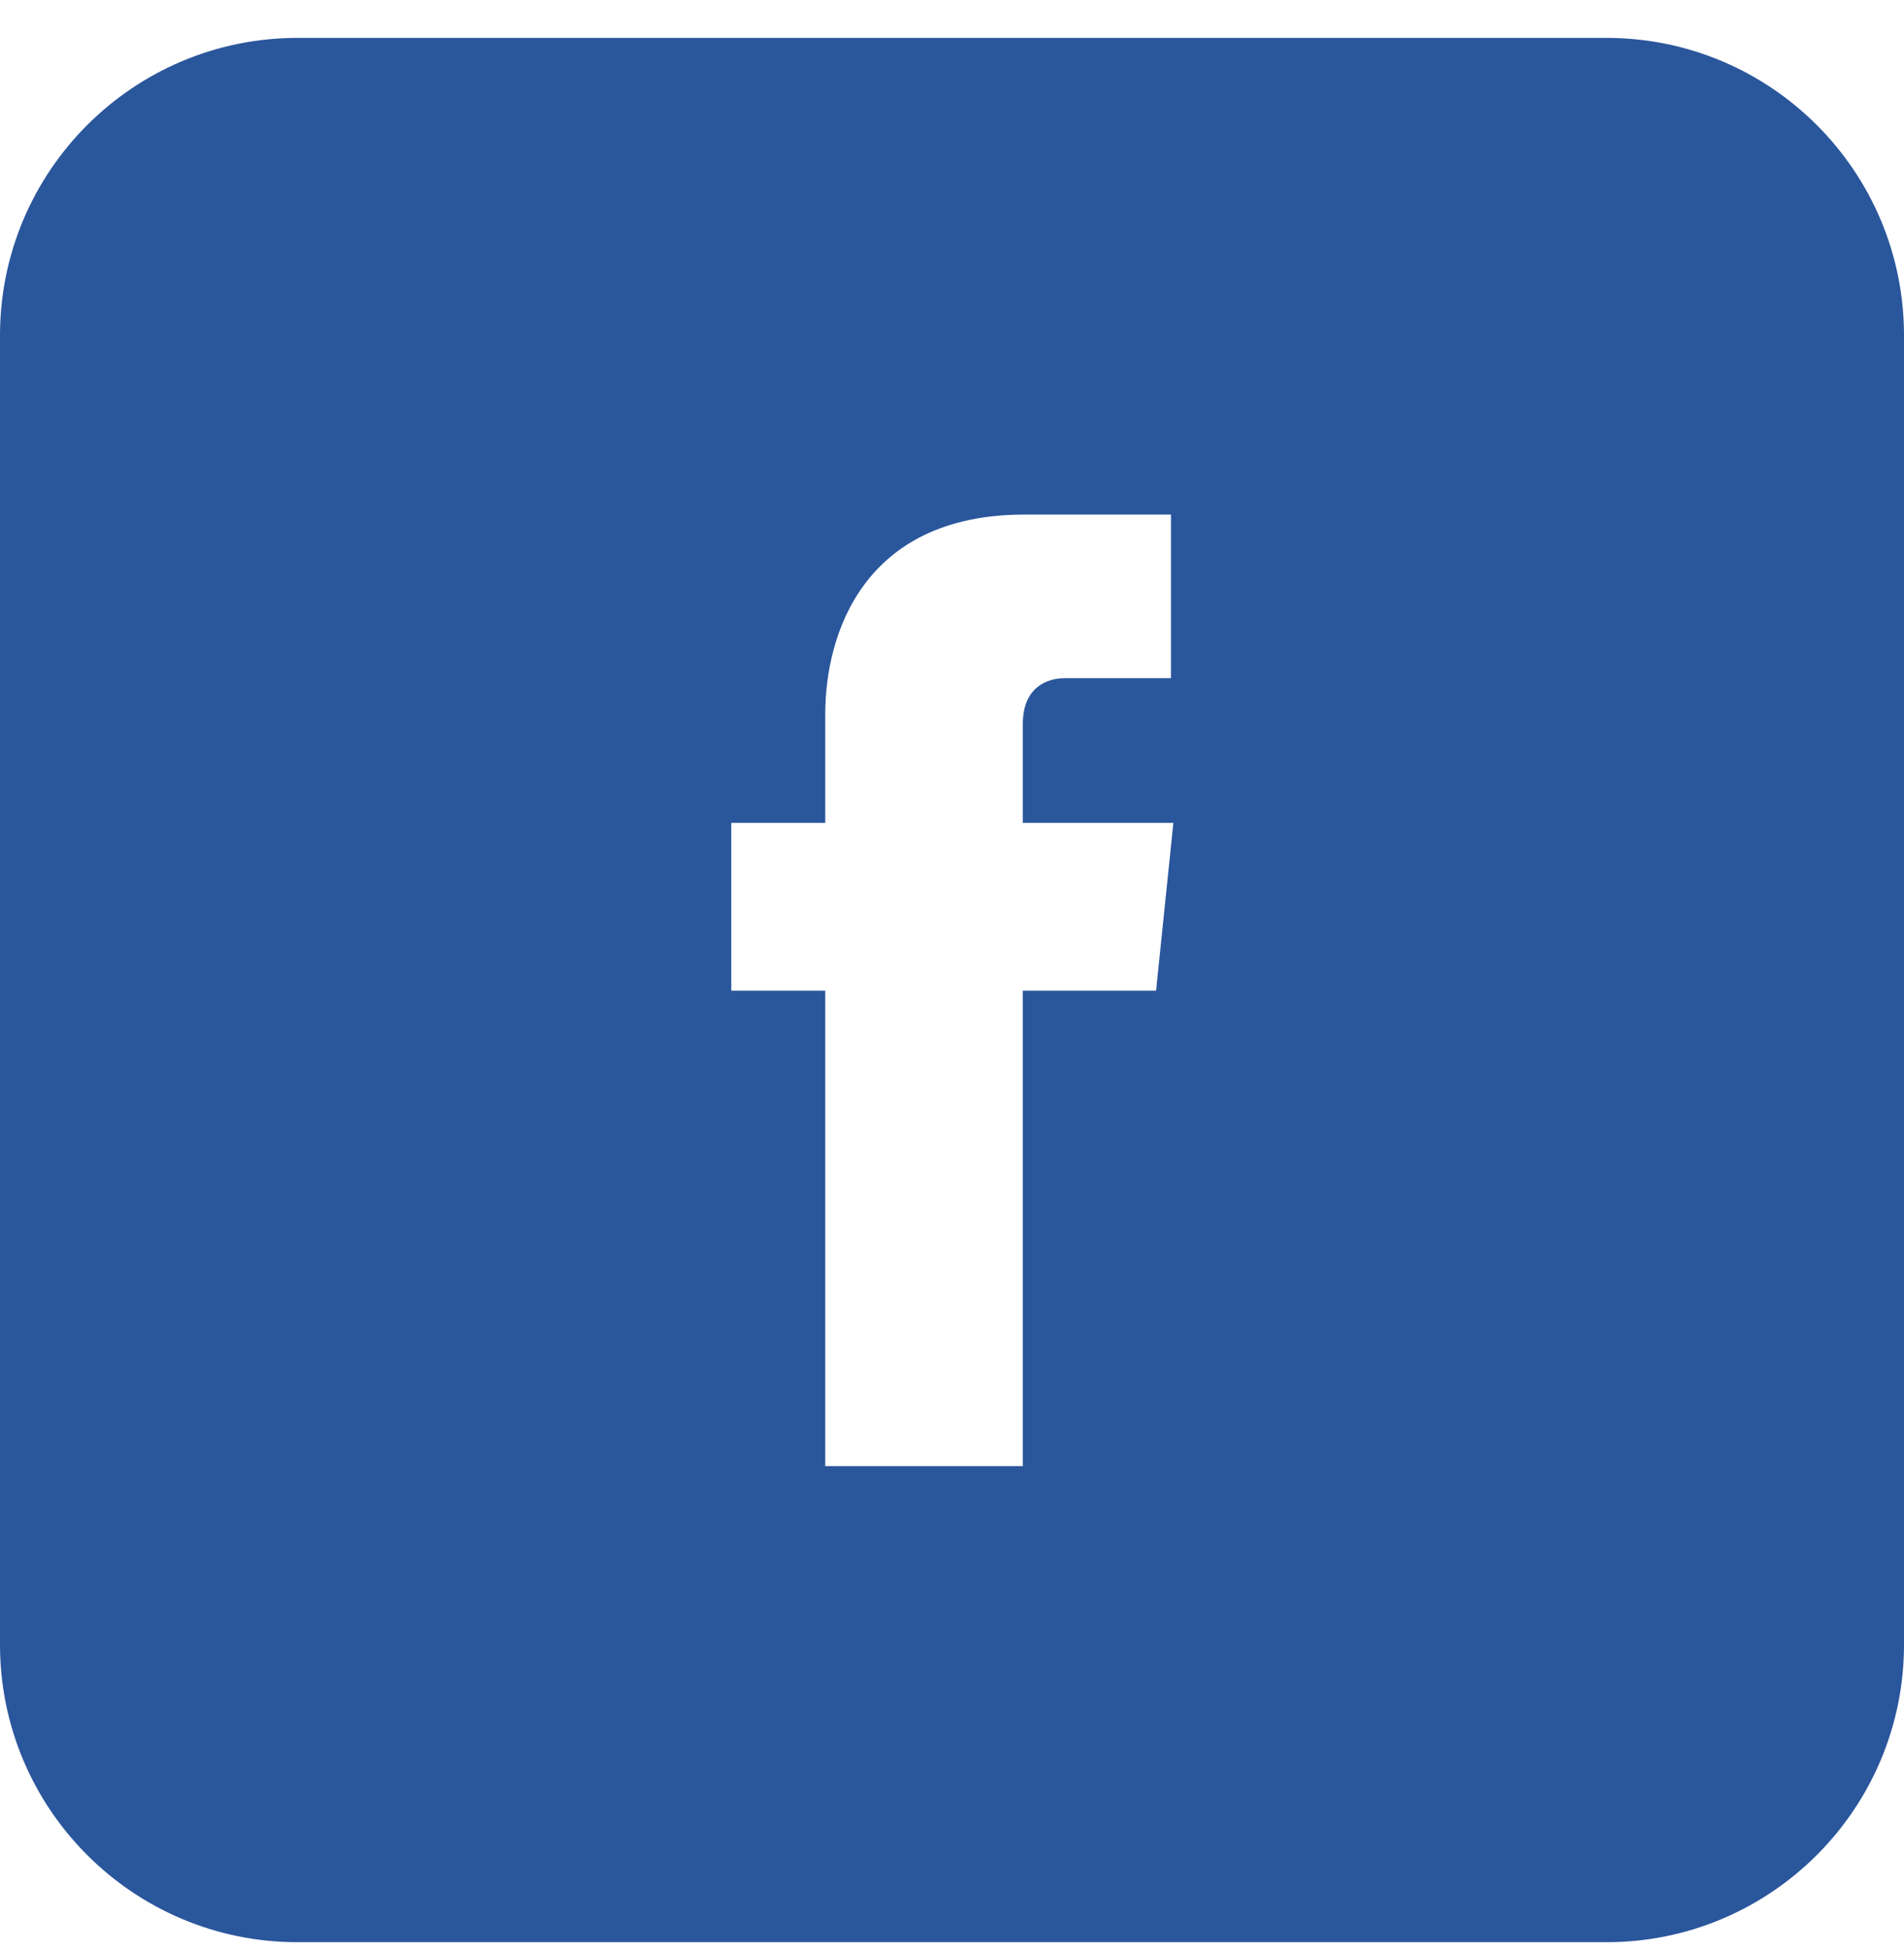
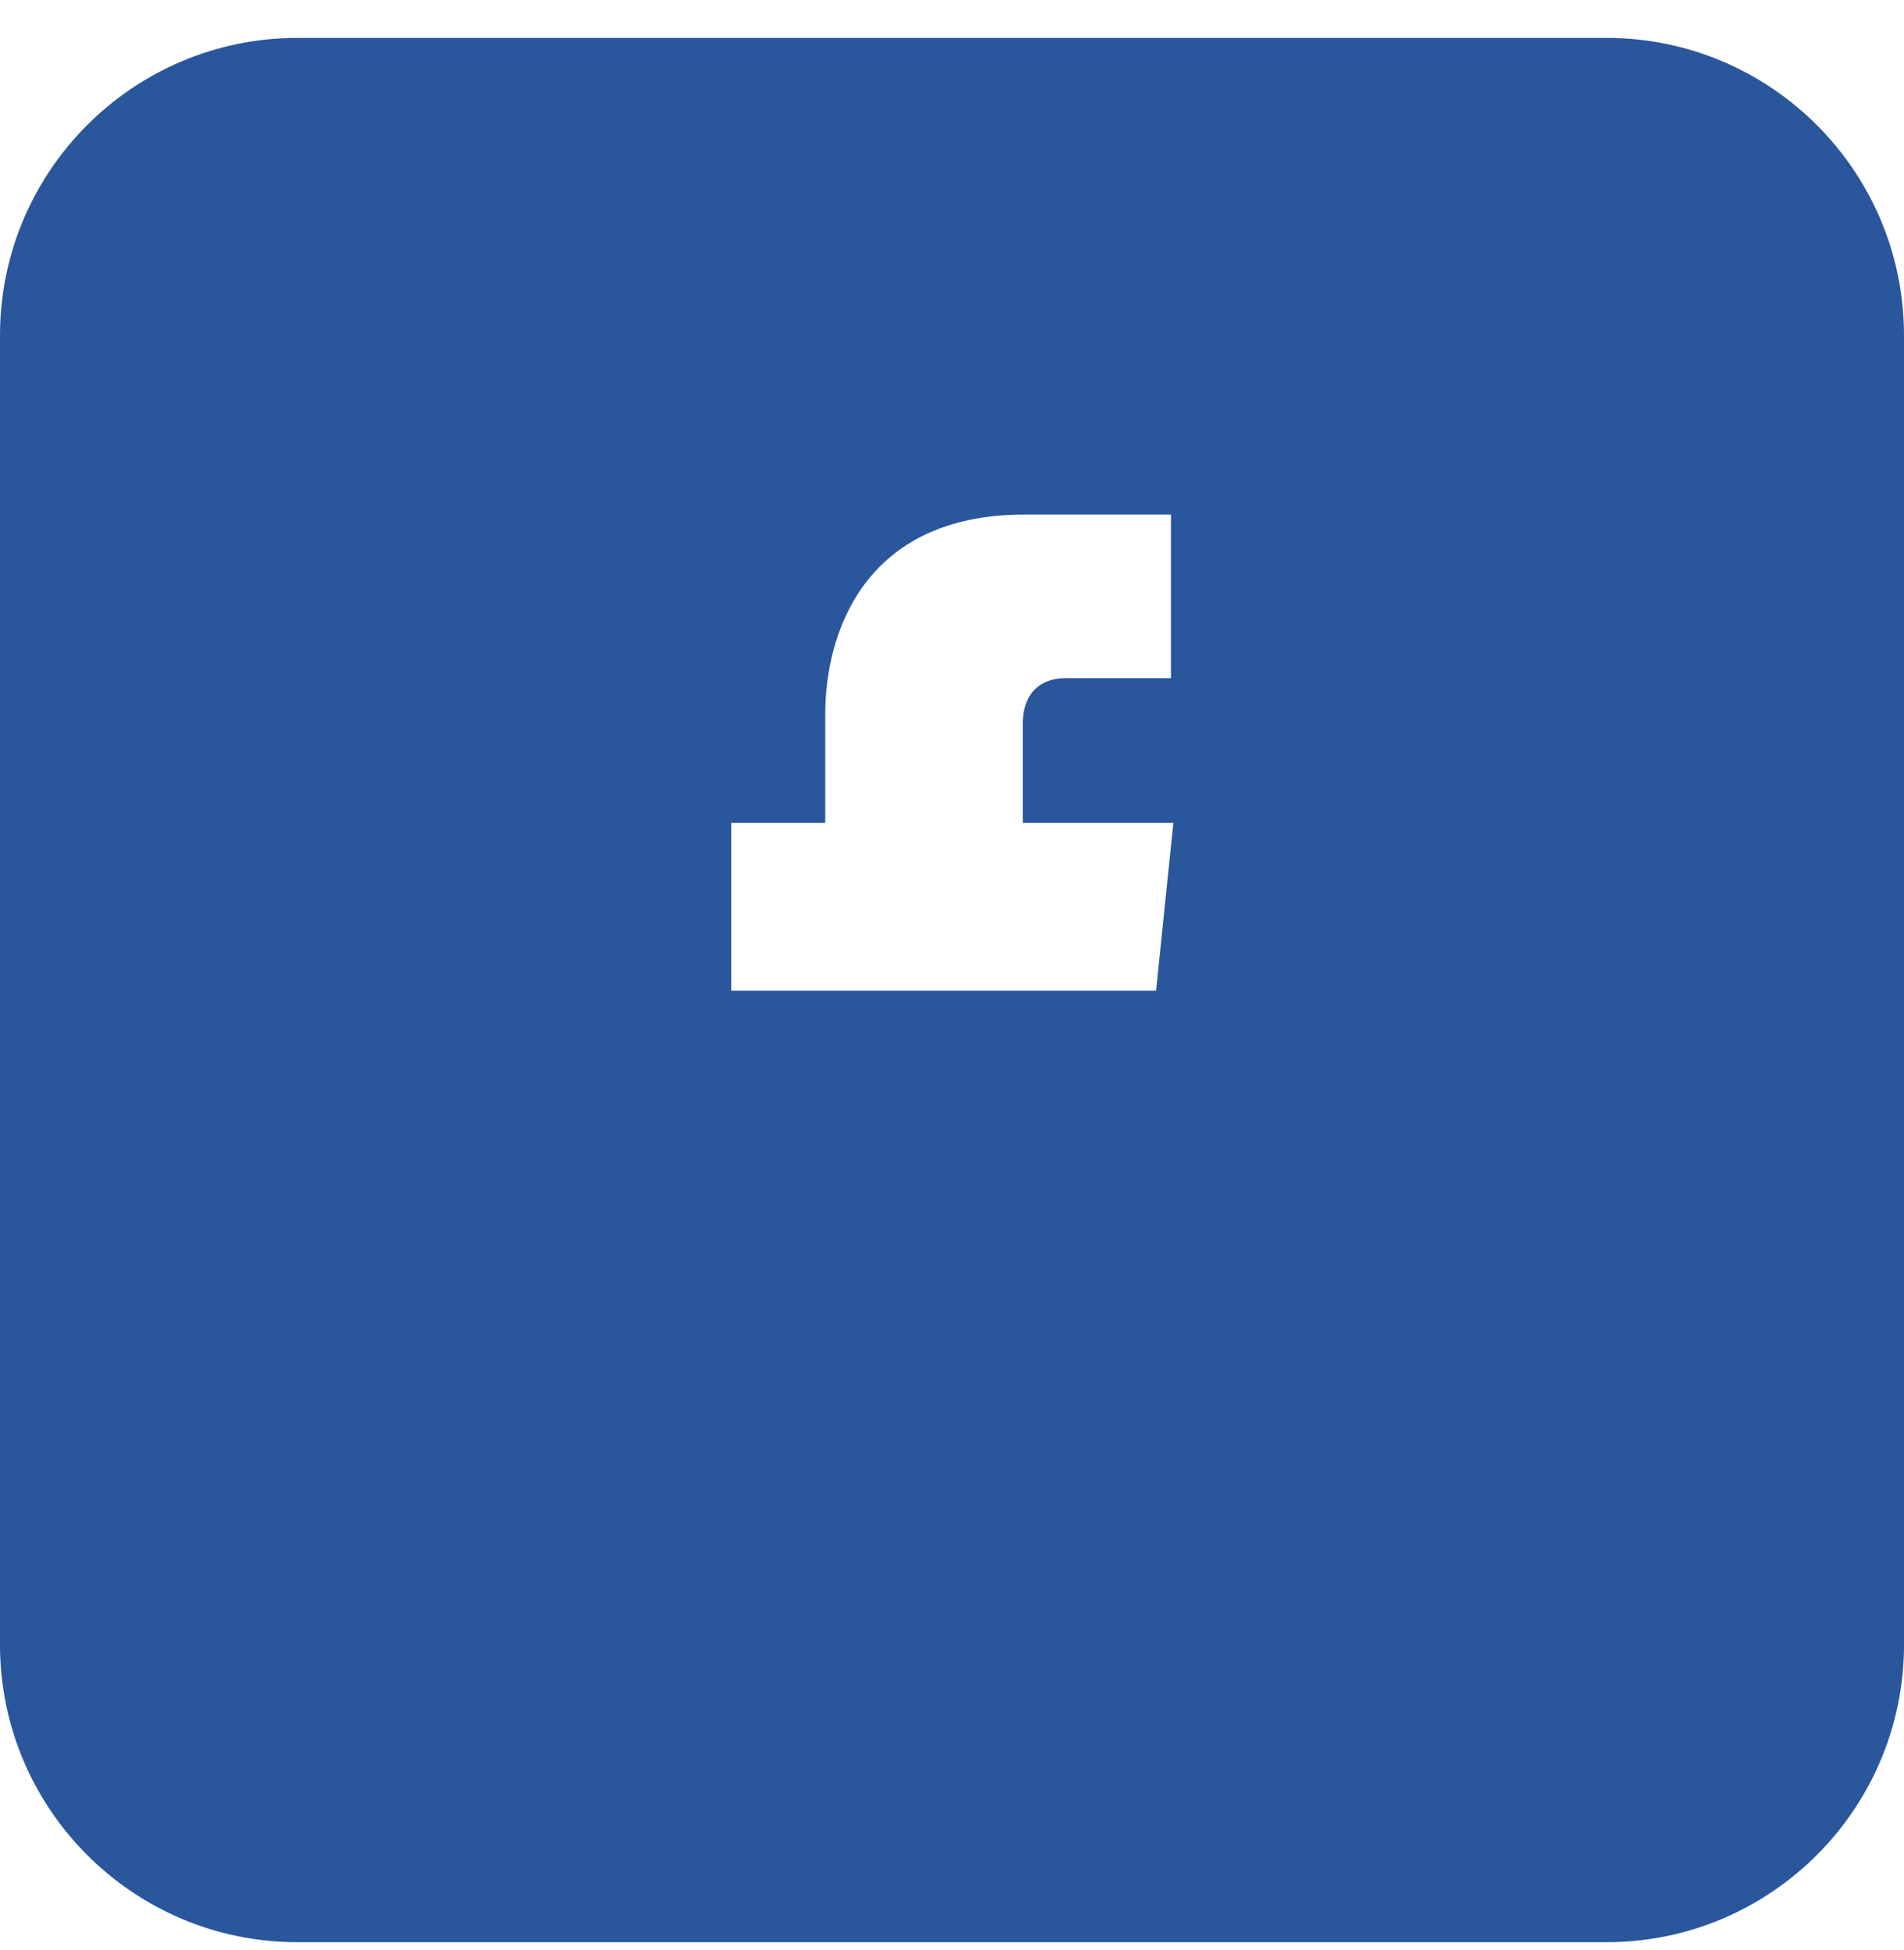
<svg xmlns="http://www.w3.org/2000/svg" width="42" height="43" viewBox="0 0 42 43" fill="none">
-   <path d="M35.438 0.836H6.562C2.94 0.836 0 3.776 0 7.398V36.273C0 39.896 2.94 42.836 6.562 42.836H35.438C39.06 42.836 42 39.896 42 36.273V7.398C42 3.776 39.06 0.836 35.438 0.836ZM25.502 21.849H22.562V32.336H18.204V21.849H16.131V18.148H18.204V15.746C18.204 14.027 19.018 11.349 22.601 11.349H25.83V14.958H23.481C23.1 14.958 22.562 15.155 22.562 15.969V18.148H25.883L25.502 21.849Z" fill="#2A569C" />
+   <path d="M35.438 0.836H6.562C2.94 0.836 0 3.776 0 7.398V36.273C0 39.896 2.94 42.836 6.562 42.836H35.438C39.06 42.836 42 39.896 42 36.273V7.398C42 3.776 39.06 0.836 35.438 0.836ZM25.502 21.849H22.562H18.204V21.849H16.131V18.148H18.204V15.746C18.204 14.027 19.018 11.349 22.601 11.349H25.83V14.958H23.481C23.1 14.958 22.562 15.155 22.562 15.969V18.148H25.883L25.502 21.849Z" fill="#2A569C" />
</svg>